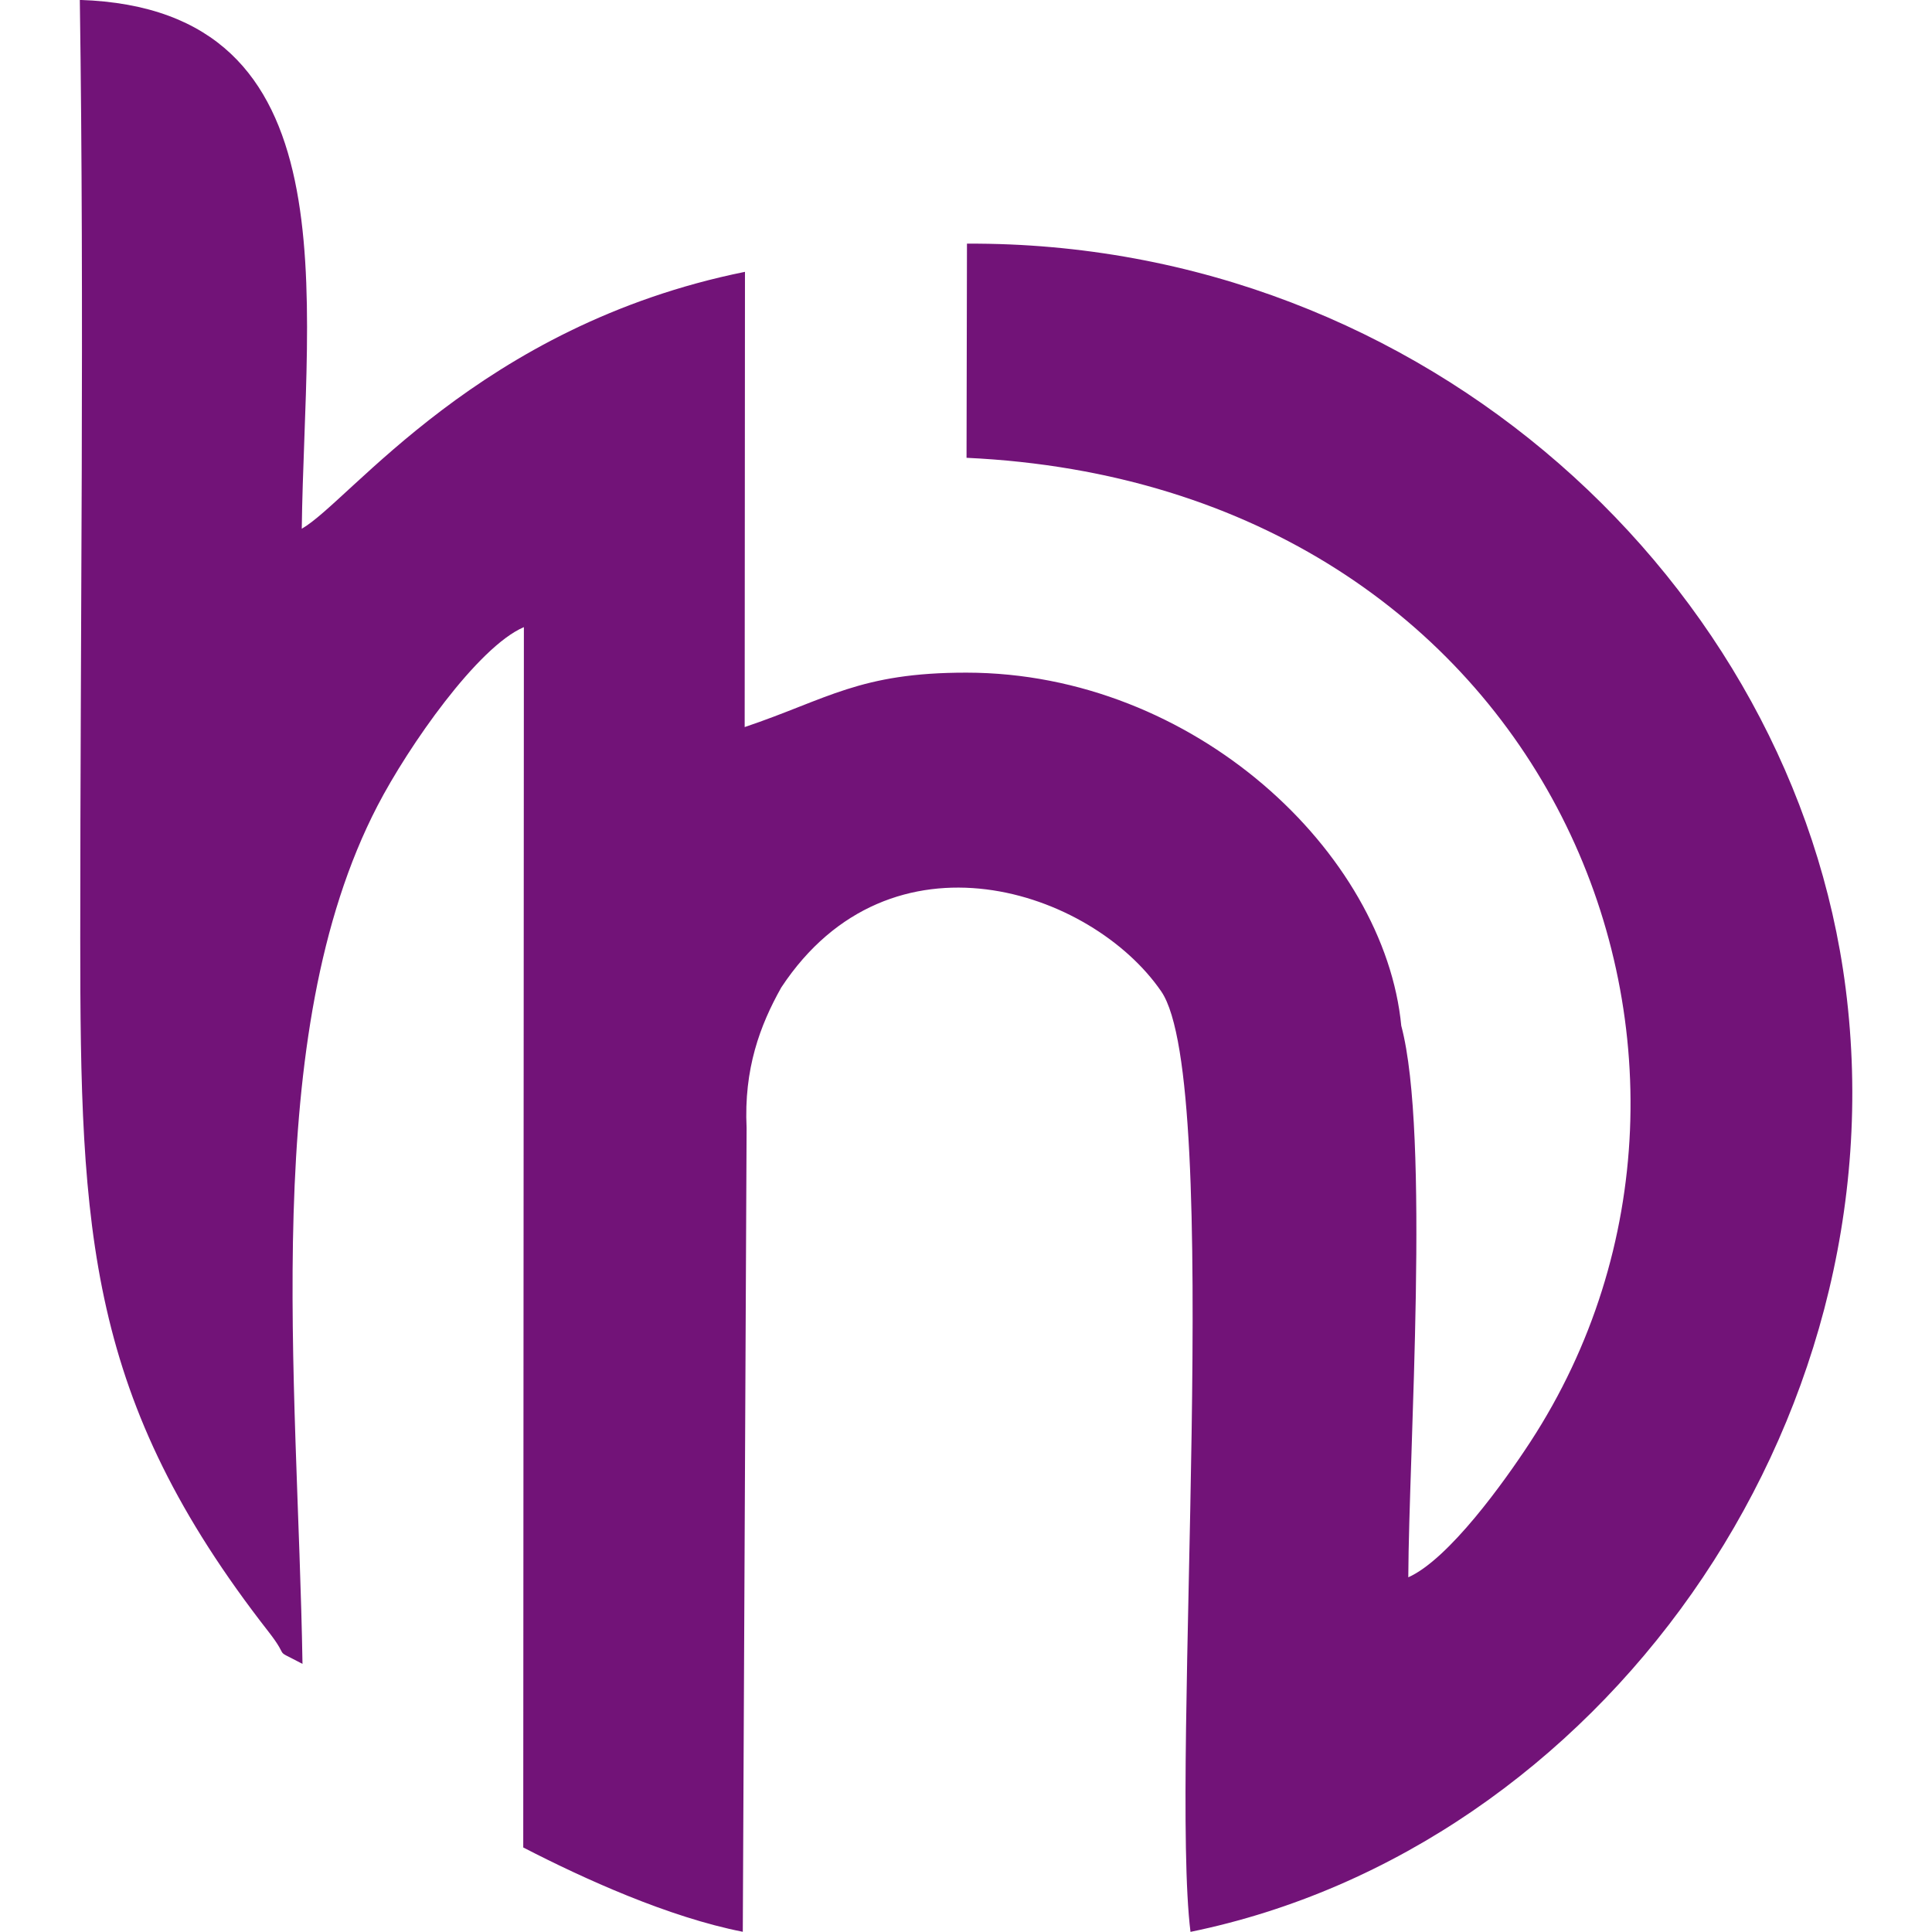
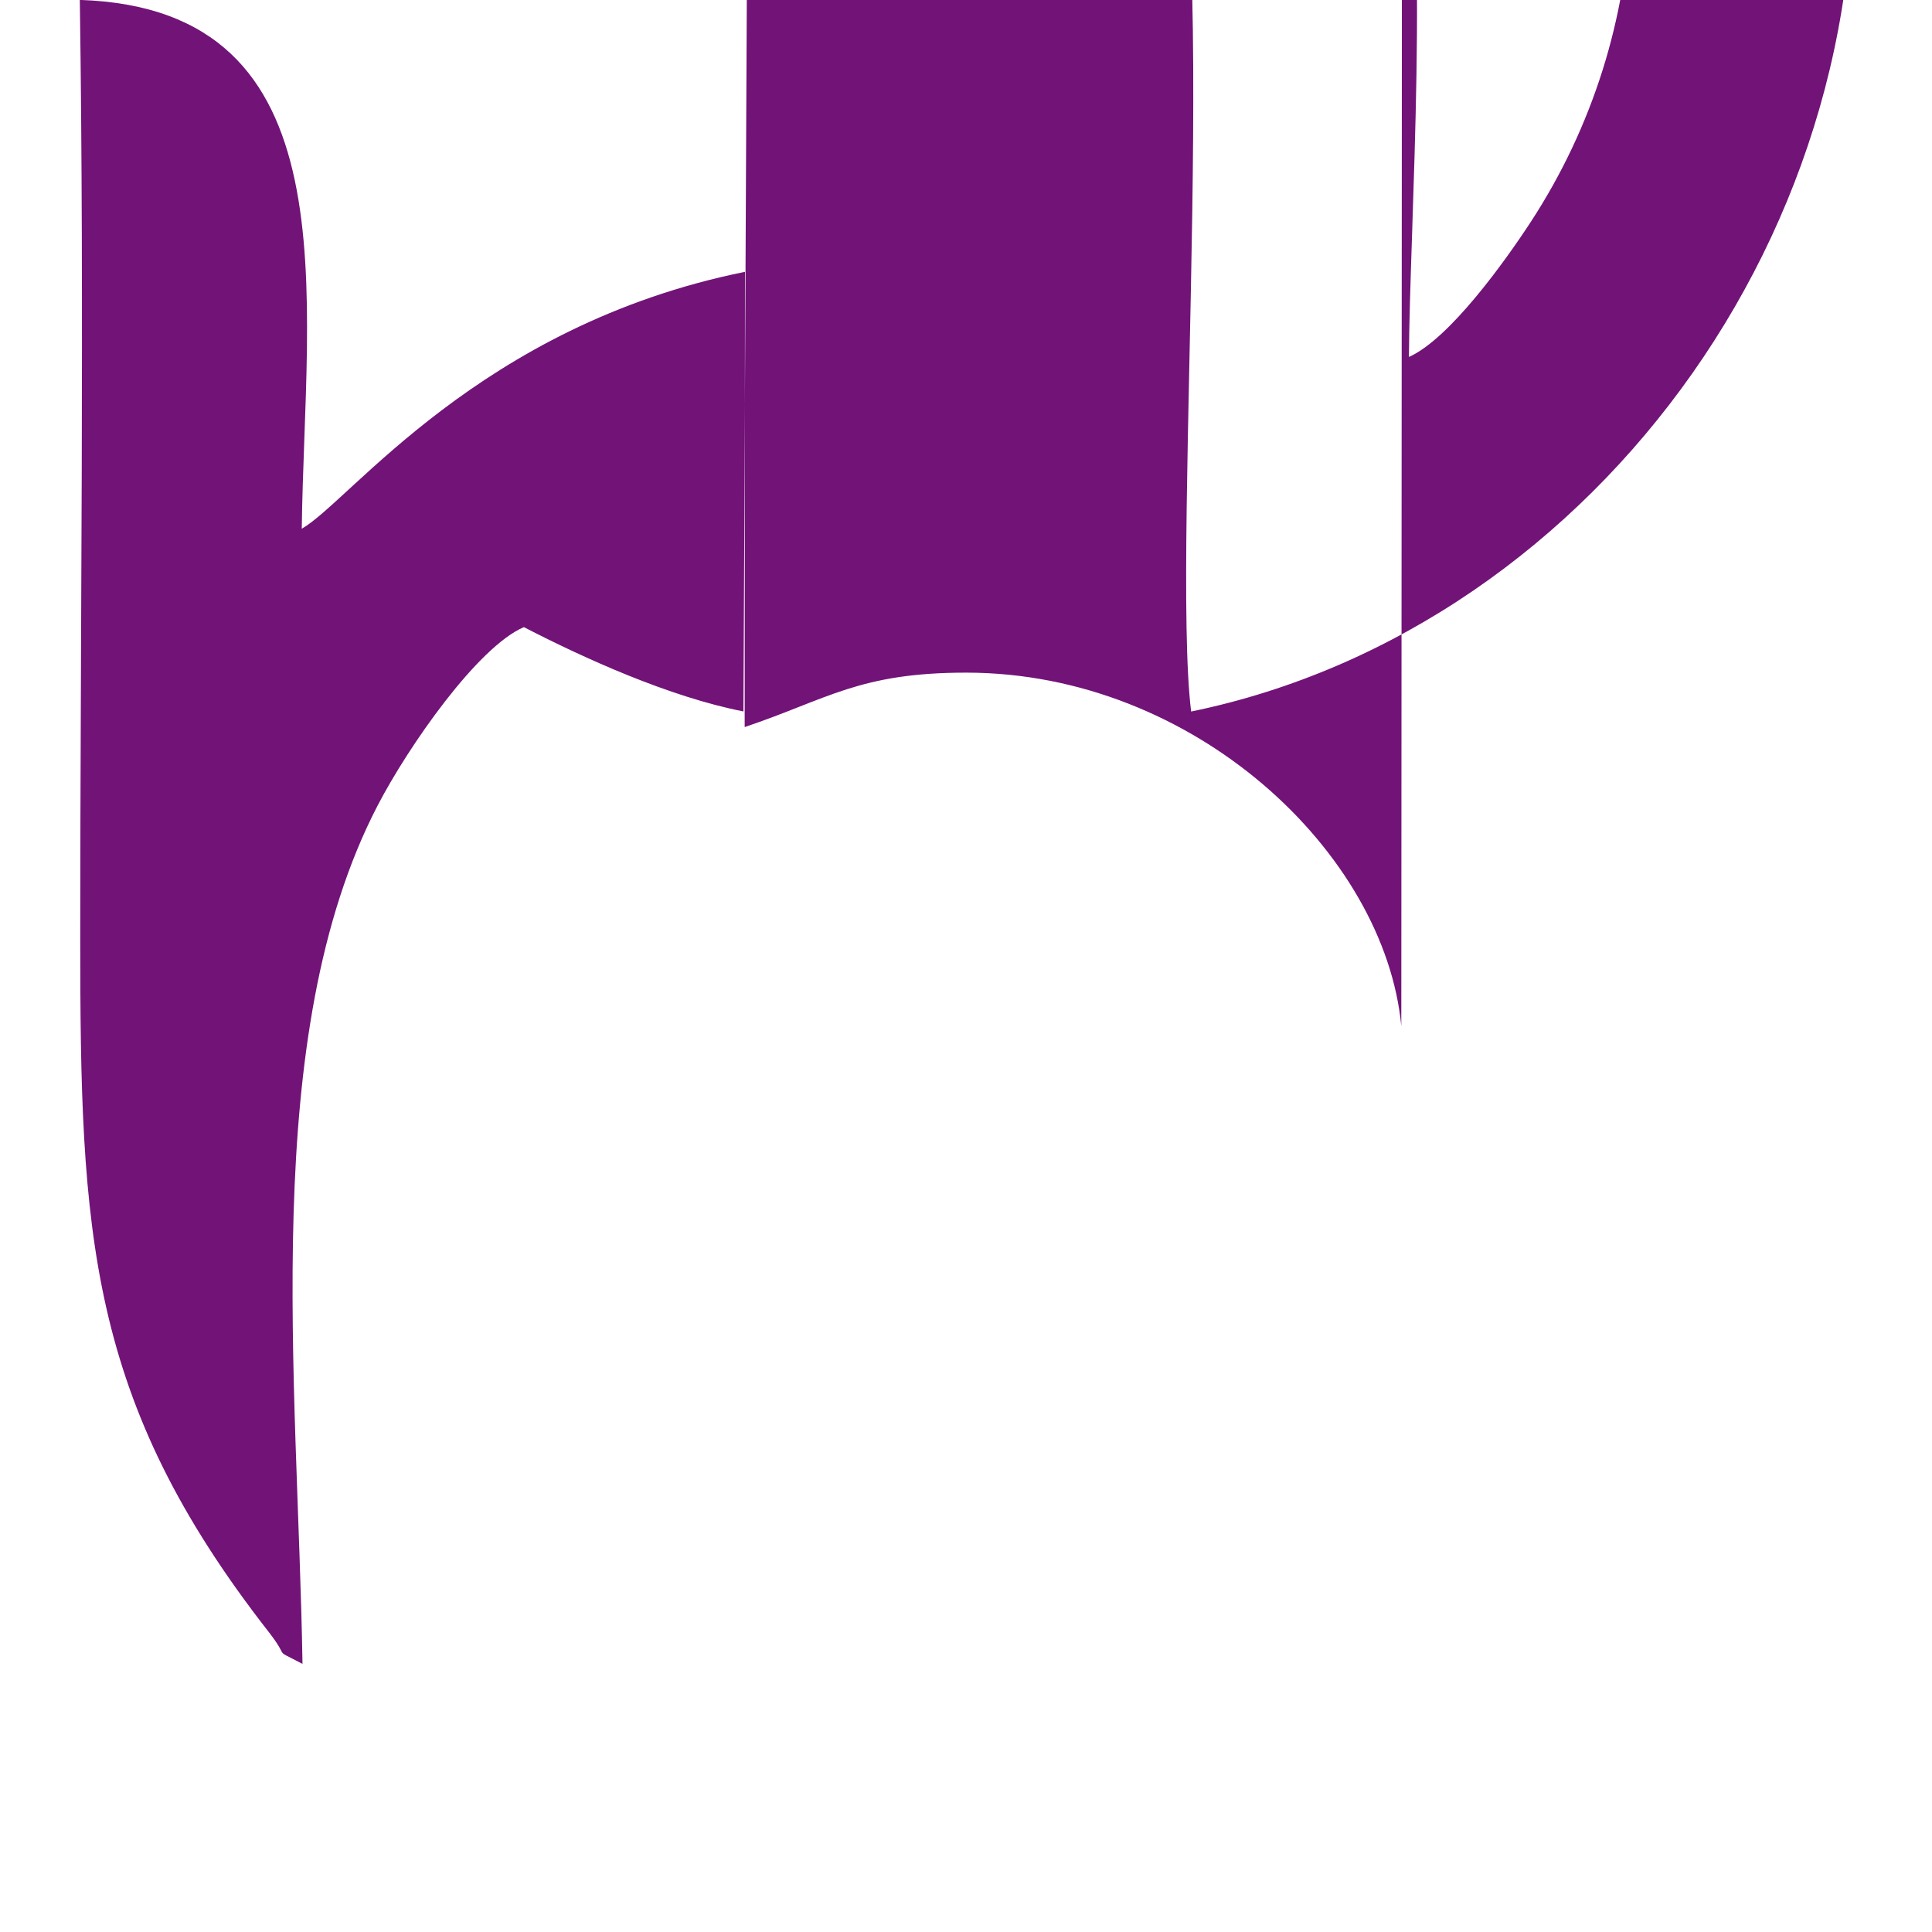
<svg xmlns="http://www.w3.org/2000/svg" width="20" height="20" viewBox="0 0 413.91 451.17" style="fill: #721378;">
-   <path class="fil0" d="M308.61 239.62c-3.85,-40.43 -48.34,-82.5 -101.53,-82.54 -25.02,-0.02 -32.4,6.17 -51.81,12.71l0.07 -106.31c-62.02,12.53 -92.23,53.6 -103.5,59.99 0.68,-54.32 12.27,-121.4 -51.83,-123.49 1.07,72.83 0.1,146.34 0.1,219.24 0,68.73 1.68,107.64 43.96,161.82 5.37,6.88 0.56,3.62 7.94,7.52 -1.1,-66.89 -10.27,-146.81 17.51,-200.38 7.23,-13.94 23.42,-37.13 34.19,-41.73l-0.15 284.98c14.22,7.34 33.94,16.28 51.27,19.69l0.89 -187.7c-0.67,-13.81 3.13,-23.98 8.09,-32.81 25.5,-38.66 72.49,-22.77 88.74,0.91 14.6,21.27 2.03,180.96 6.83,219.62 95.24,-19.54 166.04,-117.86 153,-220.3 -12.01,-94.33 -98.01,-174.49 -205.2,-173.94l-0.1 50.01c136.62,6.34 190.06,140.3 131.64,229.85 -6.05,9.27 -19.01,27.35 -28.48,31.58 0.13,-29.53 5.1,-103.39 -1.62,-128.73z" />
+   <path class="fil0" d="M308.61 239.62c-3.85,-40.43 -48.34,-82.5 -101.53,-82.54 -25.02,-0.02 -32.4,6.17 -51.81,12.71l0.07 -106.31c-62.02,12.53 -92.23,53.6 -103.5,59.99 0.68,-54.32 12.27,-121.4 -51.83,-123.49 1.07,72.83 0.1,146.34 0.1,219.24 0,68.73 1.68,107.64 43.96,161.82 5.37,6.88 0.56,3.62 7.94,7.52 -1.1,-66.89 -10.27,-146.81 17.51,-200.38 7.23,-13.94 23.42,-37.13 34.19,-41.73c14.22,7.34 33.94,16.28 51.27,19.69l0.89 -187.7c-0.67,-13.81 3.13,-23.98 8.09,-32.81 25.5,-38.66 72.49,-22.77 88.74,0.91 14.6,21.27 2.03,180.96 6.83,219.62 95.24,-19.54 166.04,-117.86 153,-220.3 -12.01,-94.33 -98.01,-174.49 -205.2,-173.94l-0.1 50.01c136.62,6.34 190.06,140.3 131.64,229.85 -6.05,9.27 -19.01,27.35 -28.48,31.58 0.13,-29.53 5.1,-103.39 -1.62,-128.73z" />
</svg>